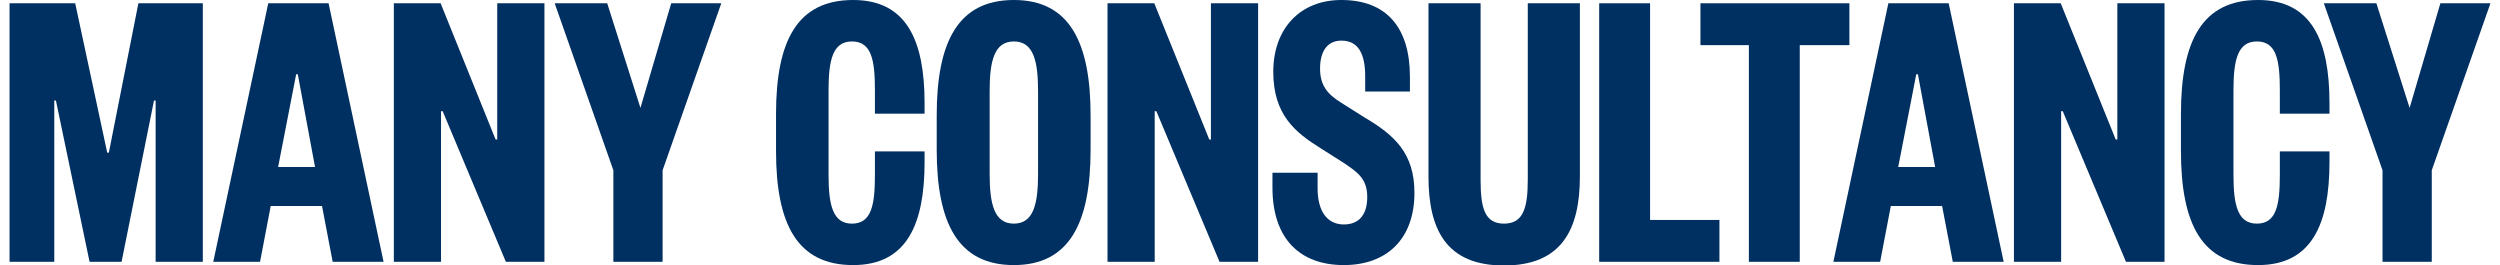
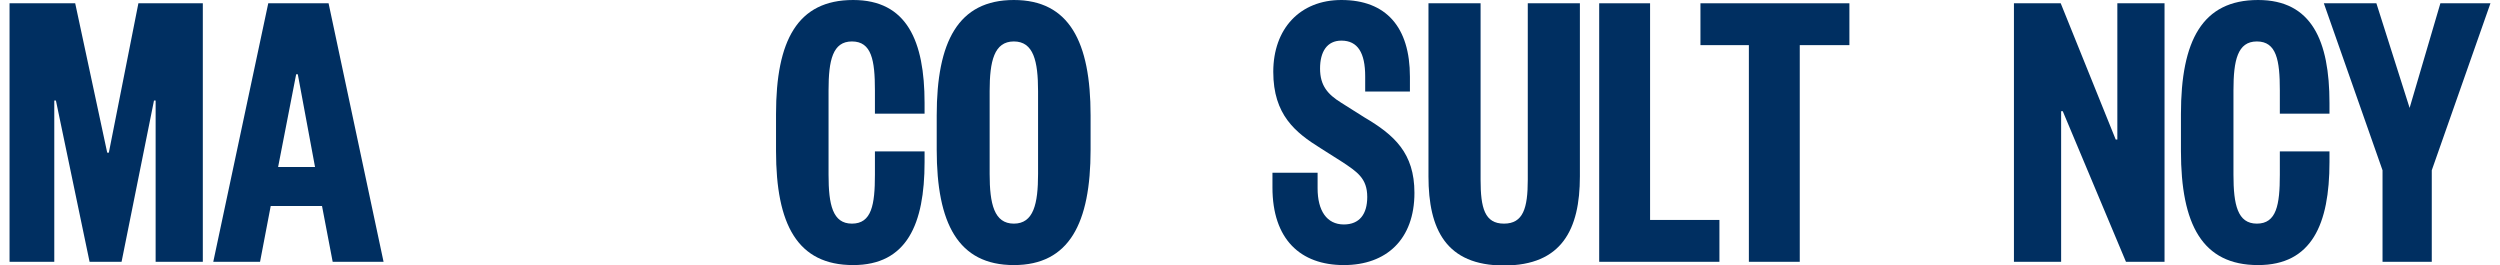
<svg xmlns="http://www.w3.org/2000/svg" width="226" height="24" viewBox="0 0 226 24" fill="none">
  <g id="MANY CONSULTANCY">
    <path d="M6.798 0.297L9.692 13.799H9.84L12.511 0.297H18.335V23.666H14.069V9.088H13.921L10.99 23.666H8.097L5.055 9.088H4.907V23.666H0.863V0.297H6.798Z" fill="#002F61" />
    <path d="M24.251 0.297H29.703L34.674 23.666H30.074L29.11 18.621H24.473L23.509 23.666H19.28L24.251 0.297ZM26.773 6.714L25.141 15.097H28.479L26.921 6.714H26.773Z" fill="#002F61" />
-     <path d="M44.951 12.612V0.297H49.217V23.666H45.73L40.017 10.053H39.869V23.666H35.603V0.297H39.832L44.802 12.612H44.951Z" fill="#002F61" />
-     <path d="M57.896 9.756L60.678 0.297H65.204L59.899 15.394V23.666H55.448V15.394L50.144 0.297H54.892L57.896 9.756Z" fill="#002F61" />
    <path d="M74.901 8.161V15.802C74.901 18.51 75.272 20.216 77.015 20.216C78.796 20.216 79.093 18.51 79.093 15.802V13.688H83.581V14.652C83.581 20.253 81.986 23.963 77.126 23.963C72.082 23.963 70.153 20.291 70.153 13.651V10.312C70.153 3.672 72.082 0 77.126 0C81.986 0 83.581 3.709 83.581 9.311V10.275H79.093V8.161C79.093 5.453 78.796 3.747 77.015 3.747C75.272 3.747 74.901 5.453 74.901 8.161Z" fill="#002F61" />
    <path d="M98.589 10.424V13.539C98.589 20.179 96.66 23.963 91.653 23.963C86.608 23.963 84.679 20.179 84.679 13.539V10.424C84.679 3.784 86.608 0 91.653 0C96.66 0 98.589 3.784 98.589 10.424ZM89.464 8.235V15.728C89.464 18.436 89.872 20.216 91.653 20.216C93.433 20.216 93.841 18.436 93.841 15.728V8.235C93.841 5.527 93.433 3.747 91.653 3.747C89.872 3.747 89.464 5.527 89.464 8.235Z" fill="#002F61" />
-     <path d="M109.467 12.612V0.297H113.733V23.666H110.246L104.534 10.053H104.385V23.666H100.119V0.297H104.348L109.319 12.612H109.467Z" fill="#002F61" />
    <path d="M115.03 15.617H119.111V17.026C119.111 19.029 119.927 20.291 121.485 20.291C122.894 20.291 123.599 19.363 123.599 17.805C123.599 16.136 122.709 15.543 121.299 14.615L119.37 13.391C117.107 11.982 115.104 10.386 115.104 6.492C115.104 2.597 117.516 0 121.262 0C125.305 0 127.457 2.448 127.457 6.937V8.272H123.413V6.9C123.413 4.785 122.746 3.672 121.262 3.672C119.964 3.672 119.333 4.674 119.333 6.195C119.333 7.753 120.038 8.532 121.225 9.274L123.339 10.609C126.047 12.204 127.865 13.836 127.865 17.434C127.865 21.626 125.342 23.963 121.485 23.963C117.553 23.963 115.03 21.626 115.03 16.952V15.617Z" fill="#002F61" />
    <path d="M135.959 24C130.729 24 129.134 20.736 129.134 15.95V0.297H133.845V16.247C133.845 18.807 134.216 20.216 135.959 20.216C137.703 20.216 138.111 18.807 138.111 16.247V0.297H142.822V15.95C142.822 20.736 141.189 24 135.959 24Z" fill="#002F61" />
-     <path d="M144.567 0.297H149.167V19.883H155.436V23.666H144.567V0.297Z" fill="#002F61" />
+     <path d="M144.567 0.297H149.167V19.883H155.436V23.666H144.567Z" fill="#002F61" />
    <path d="M162.698 23.666H158.098V4.08H153.721V0.297H167.186V4.08H162.698V23.666Z" fill="#002F61" />
-     <path d="M170.708 0.297H176.161L181.131 23.666H176.532L175.567 18.621H170.93L169.966 23.666H165.737L170.708 0.297ZM173.23 6.714L171.598 15.097H174.937L173.379 6.714H173.23Z" fill="#002F61" />
    <path d="M191.408 12.612V0.297H195.674V23.666H192.187L186.474 10.053H186.326V23.666H182.06V0.297H186.289L191.26 12.612H191.408Z" fill="#002F61" />
    <path d="M201.905 8.161V15.802C201.905 18.51 202.276 20.216 204.02 20.216C205.8 20.216 206.097 18.51 206.097 15.802V13.688H210.585V14.652C210.585 20.253 208.99 23.963 204.131 23.963C199.086 23.963 197.157 20.291 197.157 13.651V10.312C197.157 3.672 199.086 0 204.131 0C208.99 0 210.585 3.709 210.585 9.311V10.275H206.097V8.161C206.097 5.453 205.8 3.747 204.02 3.747C202.276 3.747 201.905 5.453 201.905 8.161Z" fill="#002F61" />
    <path d="M217.829 9.756L220.611 0.297H225.137L219.832 15.394V23.666H215.381V15.394L210.076 0.297H214.825L217.829 9.756Z" fill="#002F61" />
  </g>
</svg>